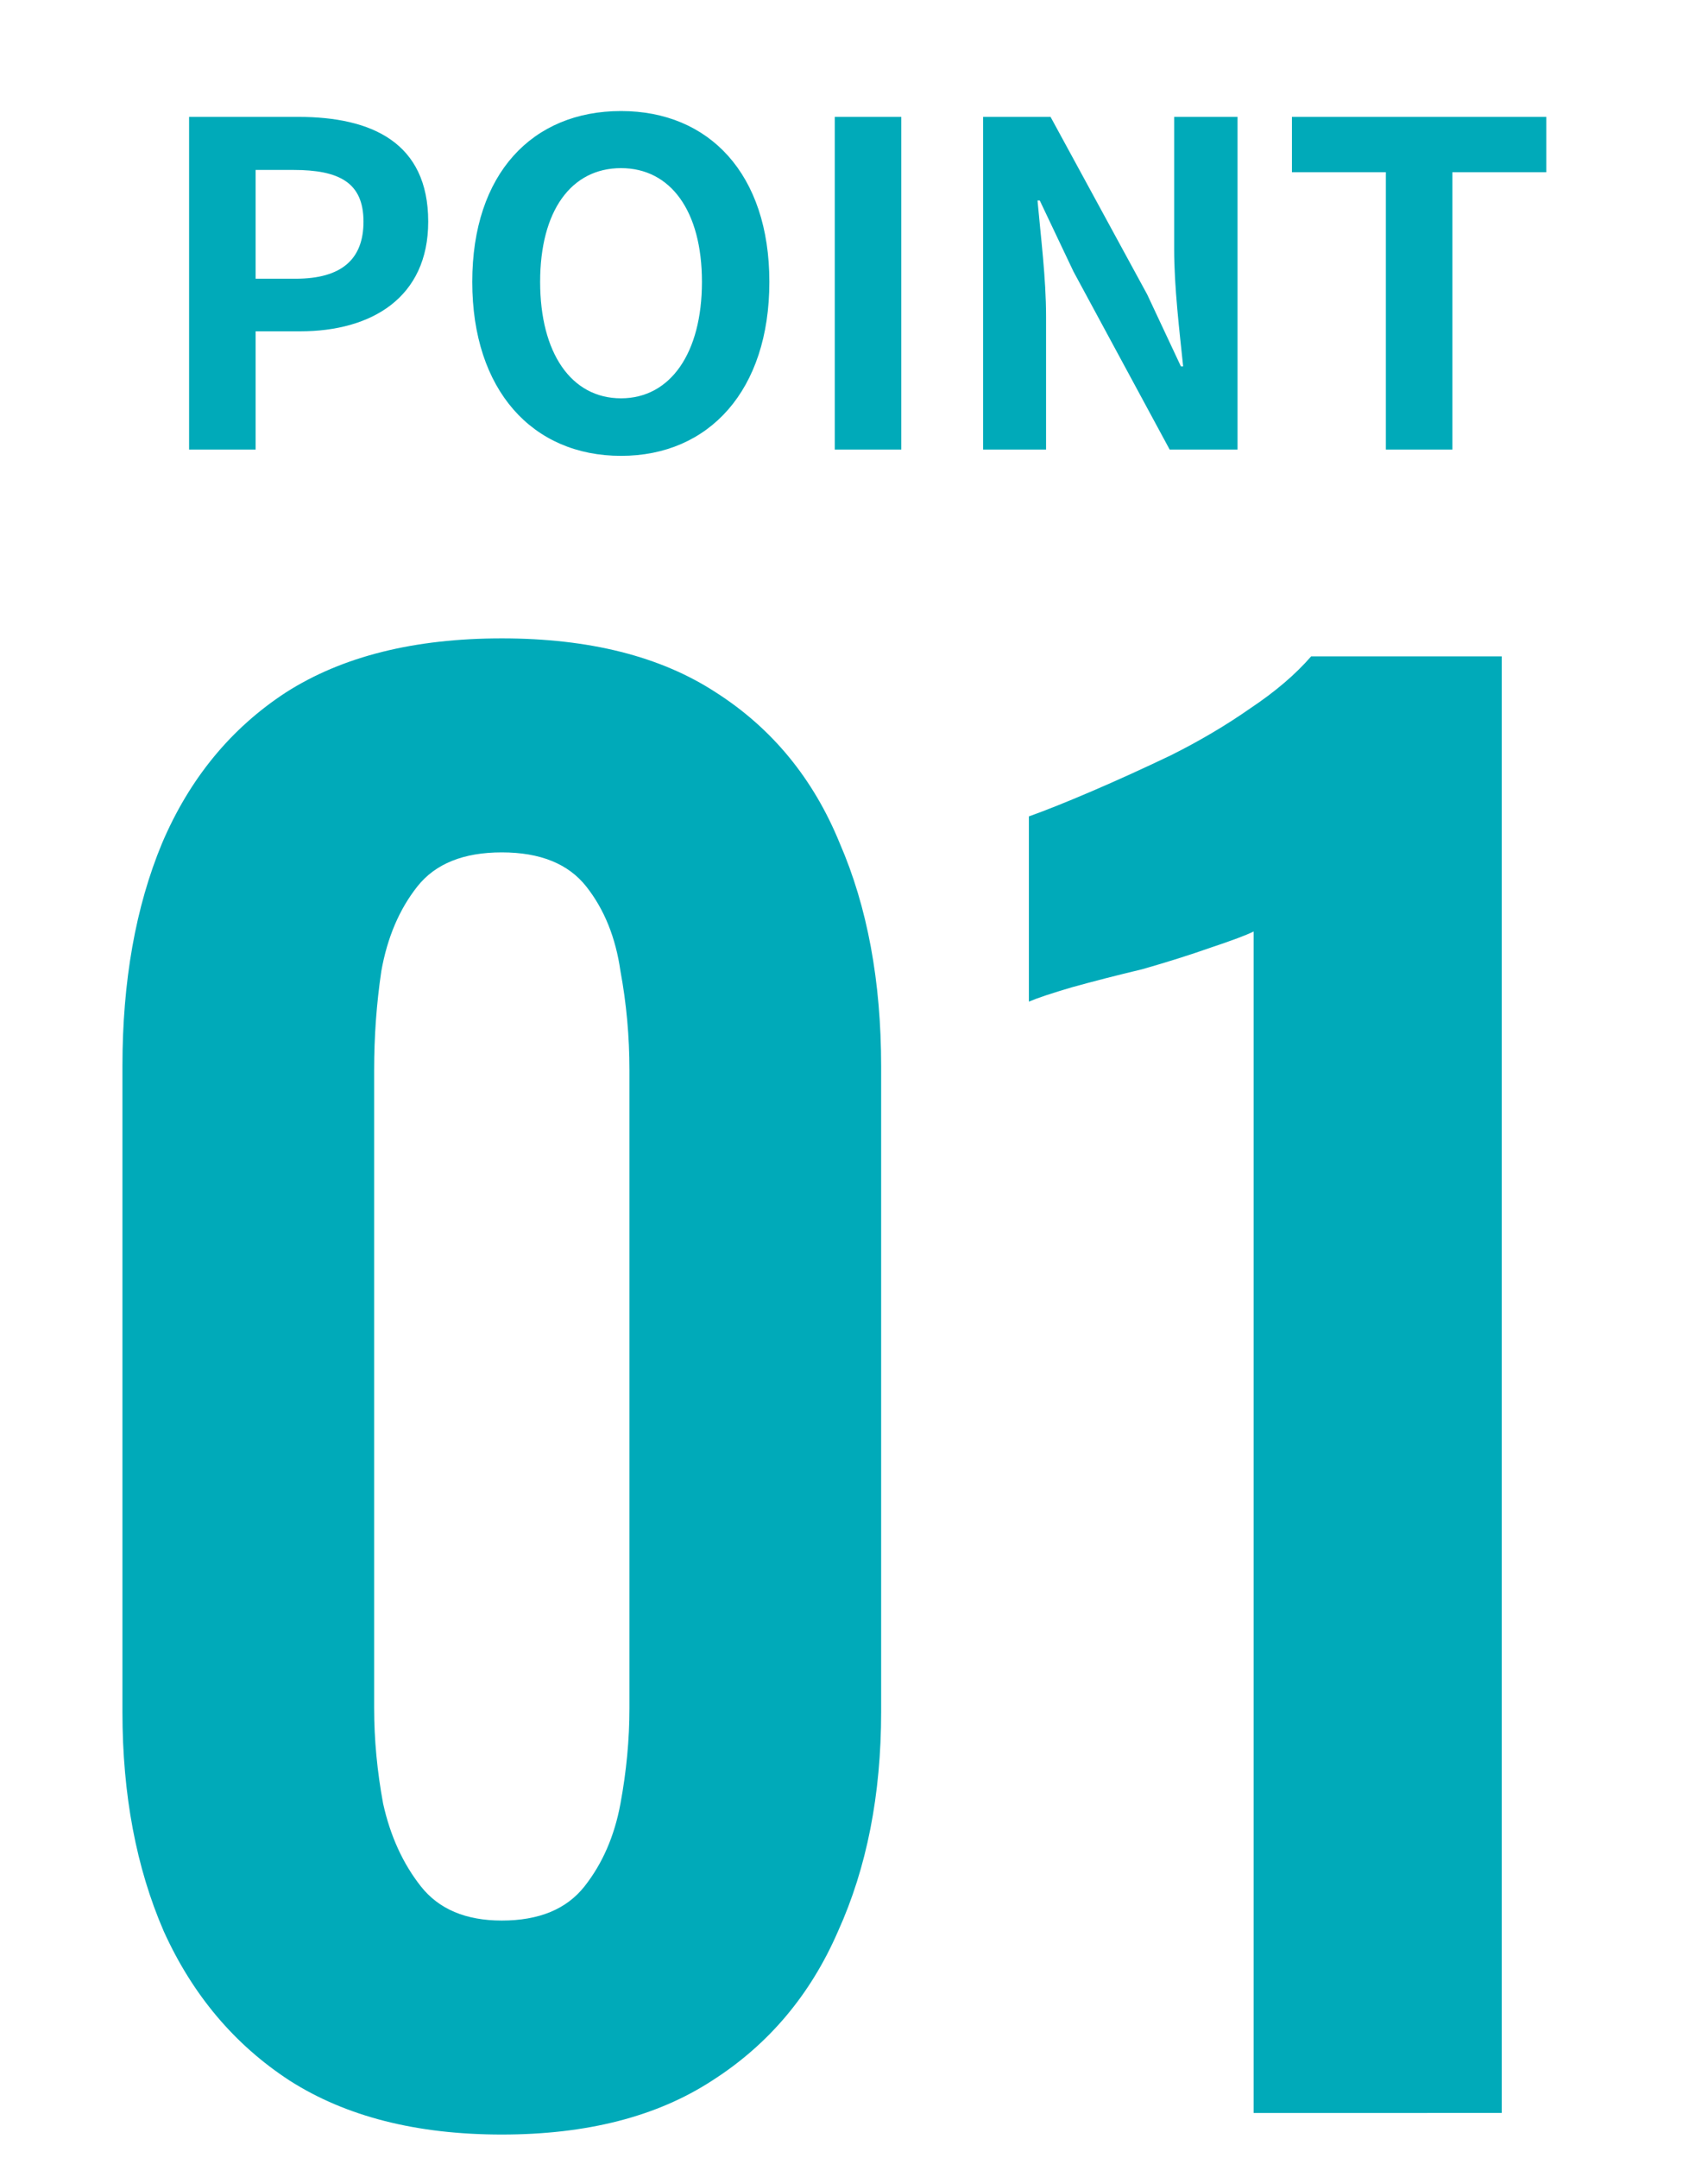
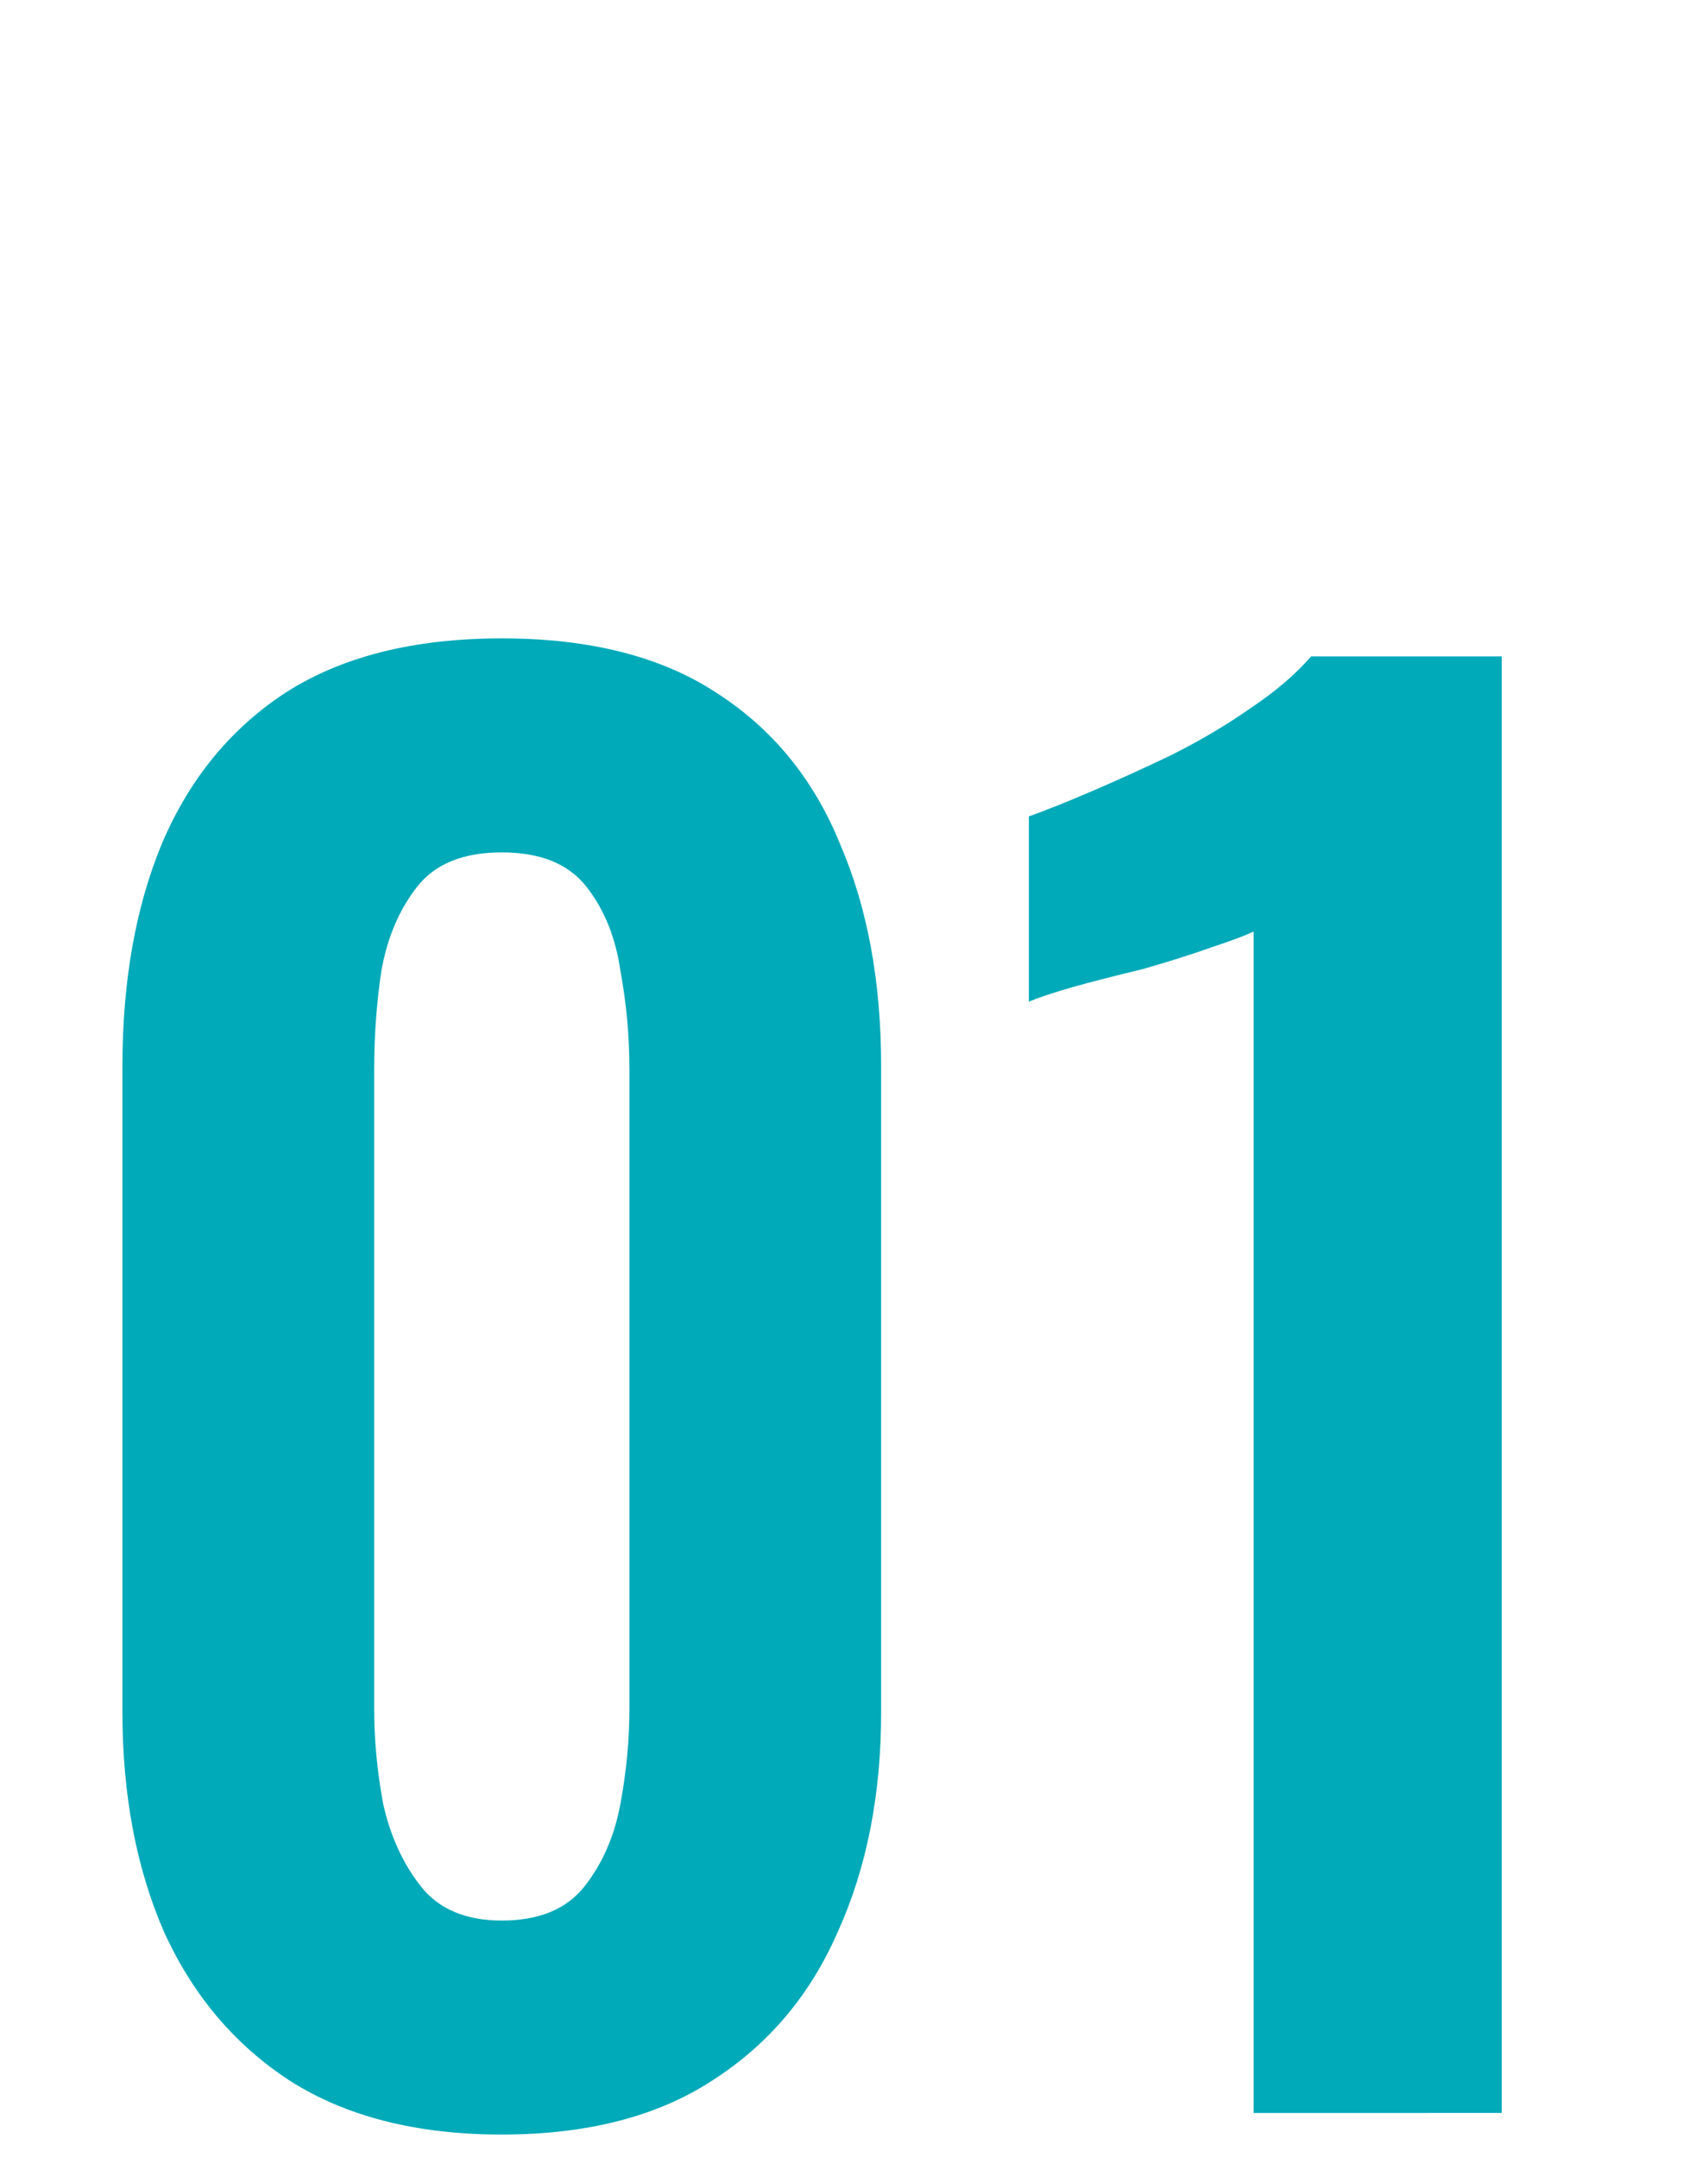
<svg xmlns="http://www.w3.org/2000/svg" fill="none" height="48" viewBox="0 0 38 48" width="38">
  <g fill="#00aab9">
    <path d="m11.164 47.48c-1.893 0-3.467-.4-4.72-1.2-1.227-.8-2.16-1.907-2.8-3.32-.613-1.413-.92-3.04-.92-4.88v-14.36c0-1.893.293-3.547.88-4.96.613-1.44 1.533-2.56 2.76-3.36 1.253-.8 2.853-1.2 4.8-1.2 1.947 0 3.533.4 4.76 1.2 1.253.8 2.173 1.92 2.76 3.36.613 1.413.92 3.067.92 4.96v14.36c0 1.84-.32 3.467-.96 4.88-.613 1.413-1.547 2.52-2.8 3.32-1.227.8-2.787 1.2-4.68 1.2zm0-4.76c.827 0 1.44-.253 1.84-.76s.667-1.12.8-1.84c.133-.72.2-1.427.2-2.12v-14.2c0-.747-.067-1.48-.2-2.2-.107-.747-.36-1.373-.76-1.88s-1.027-.76-1.88-.76c-.853 0-1.48.253-1.88.76s-.667 1.133-.8 1.88c-.107.72-.16 1.453-.16 2.2v14.2c0 .693.067 1.4.2 2.12.16.72.44 1.333.84 1.84s1.0.76 1.8.76zm16.727 4.28v-26.28c-.16.08-.48.2-.96.36-.453.16-.96.32-1.52.48-.56.133-1.08.267-1.56.4-.453.133-.773.24-.96.32v-4.12c.373-.133.84-.32 1.4-.56s1.147-.507 1.76-.8c.64-.32 1.227-.667 1.76-1.04.56-.373 1.013-.76 1.36-1.16h4.24v32.4z" />
-     <path d="m4.207 10h1.48v-2.63h.99c1.59 0 2.85-.75 2.85-2.44 0-1.76-1.26-2.33-2.89-2.33h-2.43zm1.48-3.8v-2.42h.84c1.02 0 1.56.28 1.56 1.15 0 .84-.49 1.27-1.51 1.27zm8.13 3.94c1.96 0 3.3-1.46 3.3-3.87 0-2.4-1.34-3.8-3.3-3.8-1.97 0-3.31 1.39-3.31 3.8s1.34 3.87 3.31 3.87zm0-1.28c-1.11 0-1.8-1.01-1.8-2.59s.69-2.53 1.8-2.53c1.1 0 1.8.95 1.8 2.53s-.7 2.59-1.8 2.59zm4.755 1.14h1.48v-7.4h-1.48zm3.301 0h1.4v-2.96c0-.86-.12-1.79-.19-2.58h.05l.75 1.58 2.14 3.96h1.51v-7.4h-1.41v2.95c0 .84.12 1.83.2 2.6h-.05l-.75-1.6-2.15-3.95h-1.5zm8.96 0h1.48v-6.17h2.09v-1.23h-5.66v1.23h2.09z" />
  </g>
</svg>